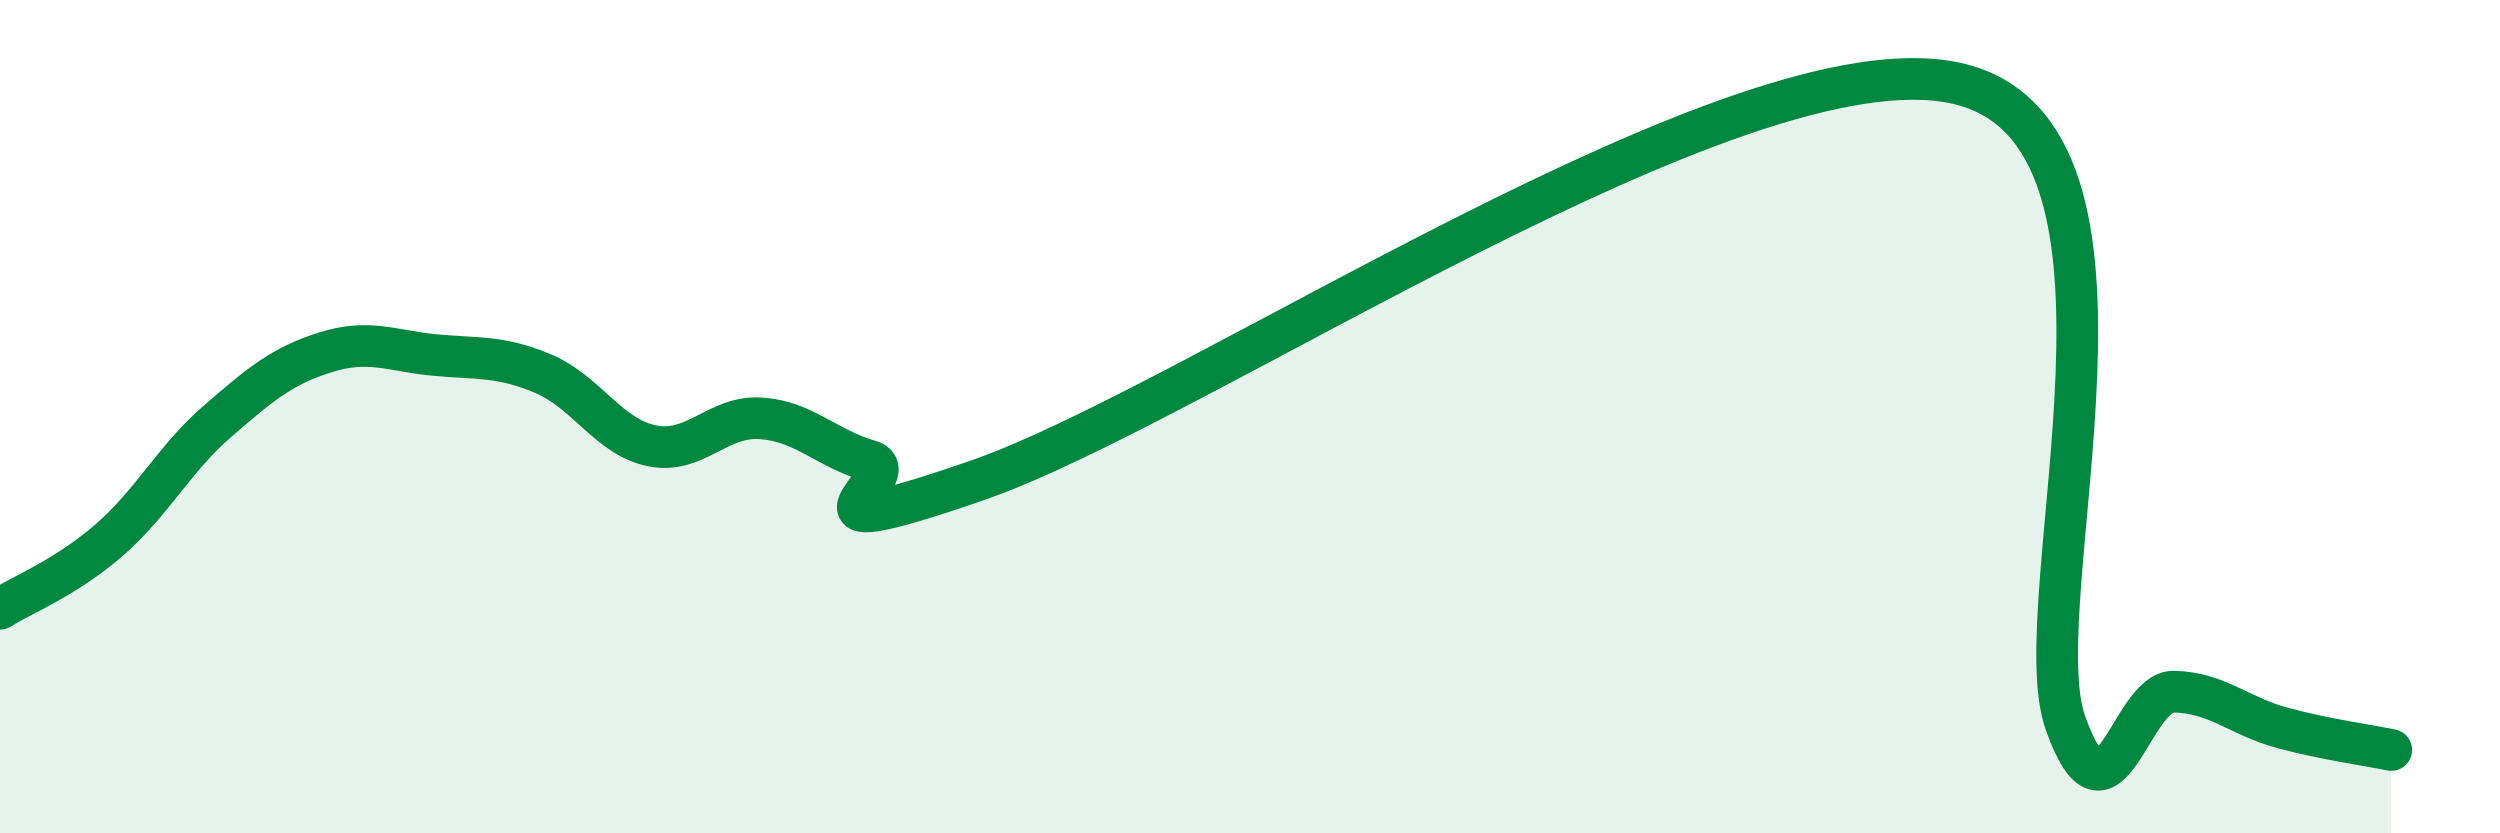
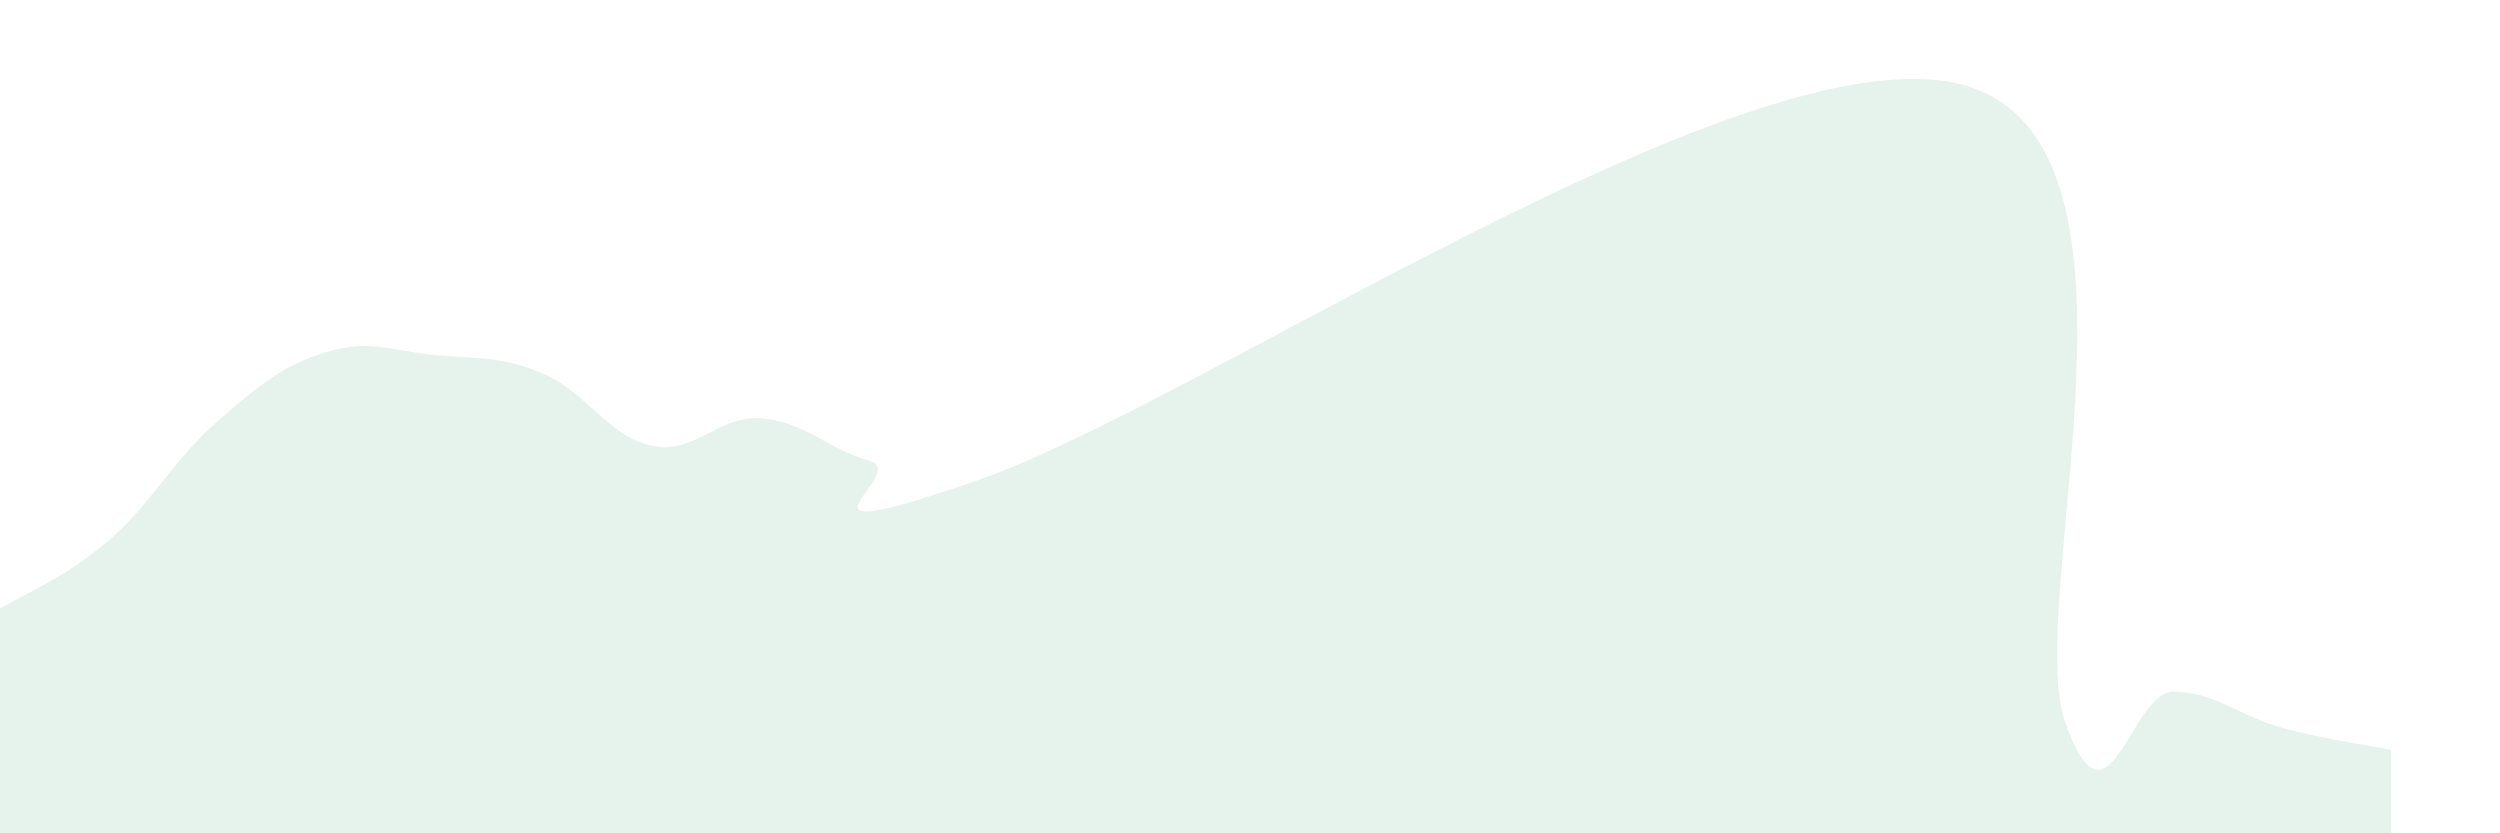
<svg xmlns="http://www.w3.org/2000/svg" width="60" height="20" viewBox="0 0 60 20">
  <path d="M 0,14.61 C 0.52,14.28 1.57,13.87 2.61,12.97 C 3.65,12.07 4.18,11.01 5.22,10.11 C 6.26,9.21 6.79,8.77 7.83,8.45 C 8.87,8.13 9.39,8.42 10.43,8.52 C 11.47,8.62 12,8.53 13.04,8.97 C 14.08,9.41 14.61,10.49 15.65,10.7 C 16.69,10.91 17.22,9.97 18.26,10.04 C 19.3,10.11 19.83,10.76 20.87,11.06 C 21.91,11.36 18.26,13.33 23.48,11.52 C 28.7,9.71 41.74,0.83 46.96,2 C 52.18,3.17 48.53,14.43 49.57,17.35 C 50.61,20.27 51.13,16.58 52.17,16.6 C 53.21,16.62 53.74,17.19 54.78,17.47 C 55.82,17.75 56.87,17.89 57.39,18L57.39 20L0 20Z" fill="#008740" opacity="0.1" stroke-linecap="round" stroke-linejoin="round" />
-   <path d="M 0,14.61 C 0.52,14.28 1.57,13.87 2.61,12.97 C 3.65,12.07 4.18,11.01 5.22,10.11 C 6.26,9.21 6.79,8.77 7.83,8.45 C 8.87,8.13 9.39,8.42 10.43,8.52 C 11.47,8.62 12,8.53 13.04,8.97 C 14.08,9.41 14.61,10.49 15.65,10.7 C 16.69,10.91 17.22,9.97 18.26,10.04 C 19.3,10.11 19.83,10.76 20.87,11.06 C 21.91,11.36 18.26,13.33 23.48,11.52 C 28.7,9.71 41.74,0.83 46.96,2 C 52.18,3.17 48.53,14.43 49.57,17.35 C 50.61,20.27 51.13,16.58 52.17,16.6 C 53.21,16.62 53.74,17.19 54.78,17.47 C 55.82,17.75 56.87,17.89 57.39,18" stroke="#008740" stroke-width="1" fill="none" stroke-linecap="round" stroke-linejoin="round" />
</svg>